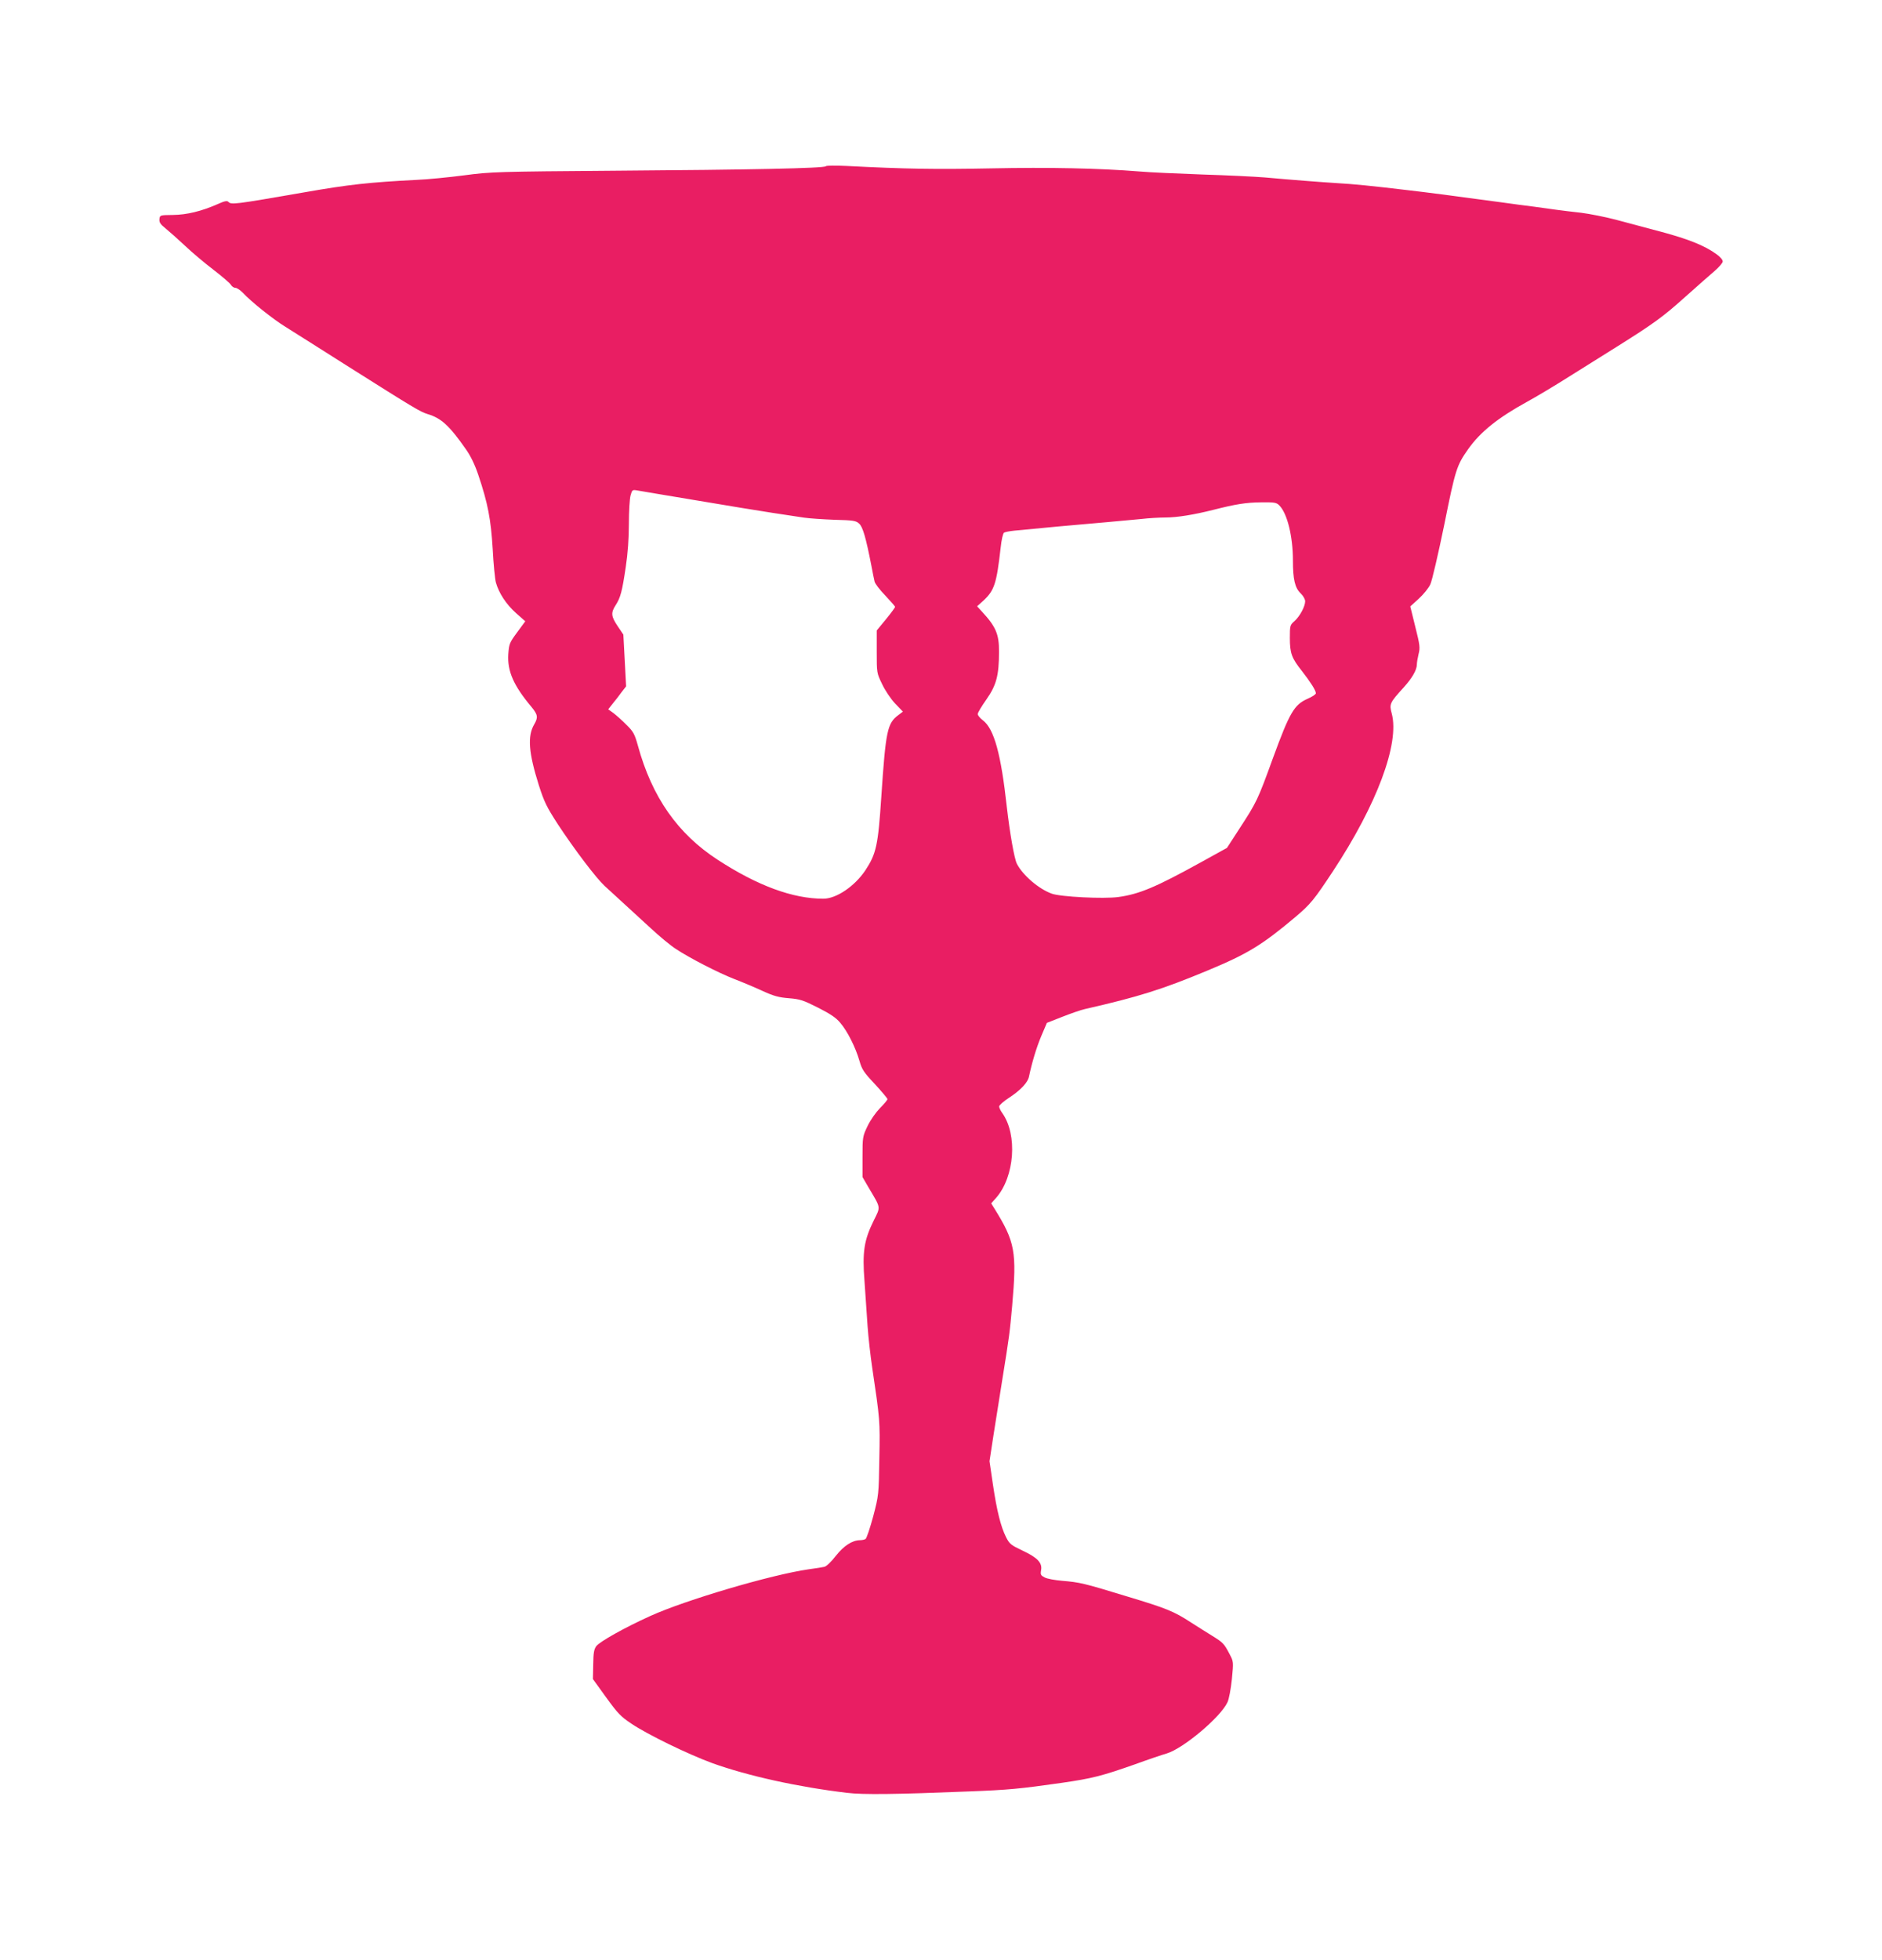
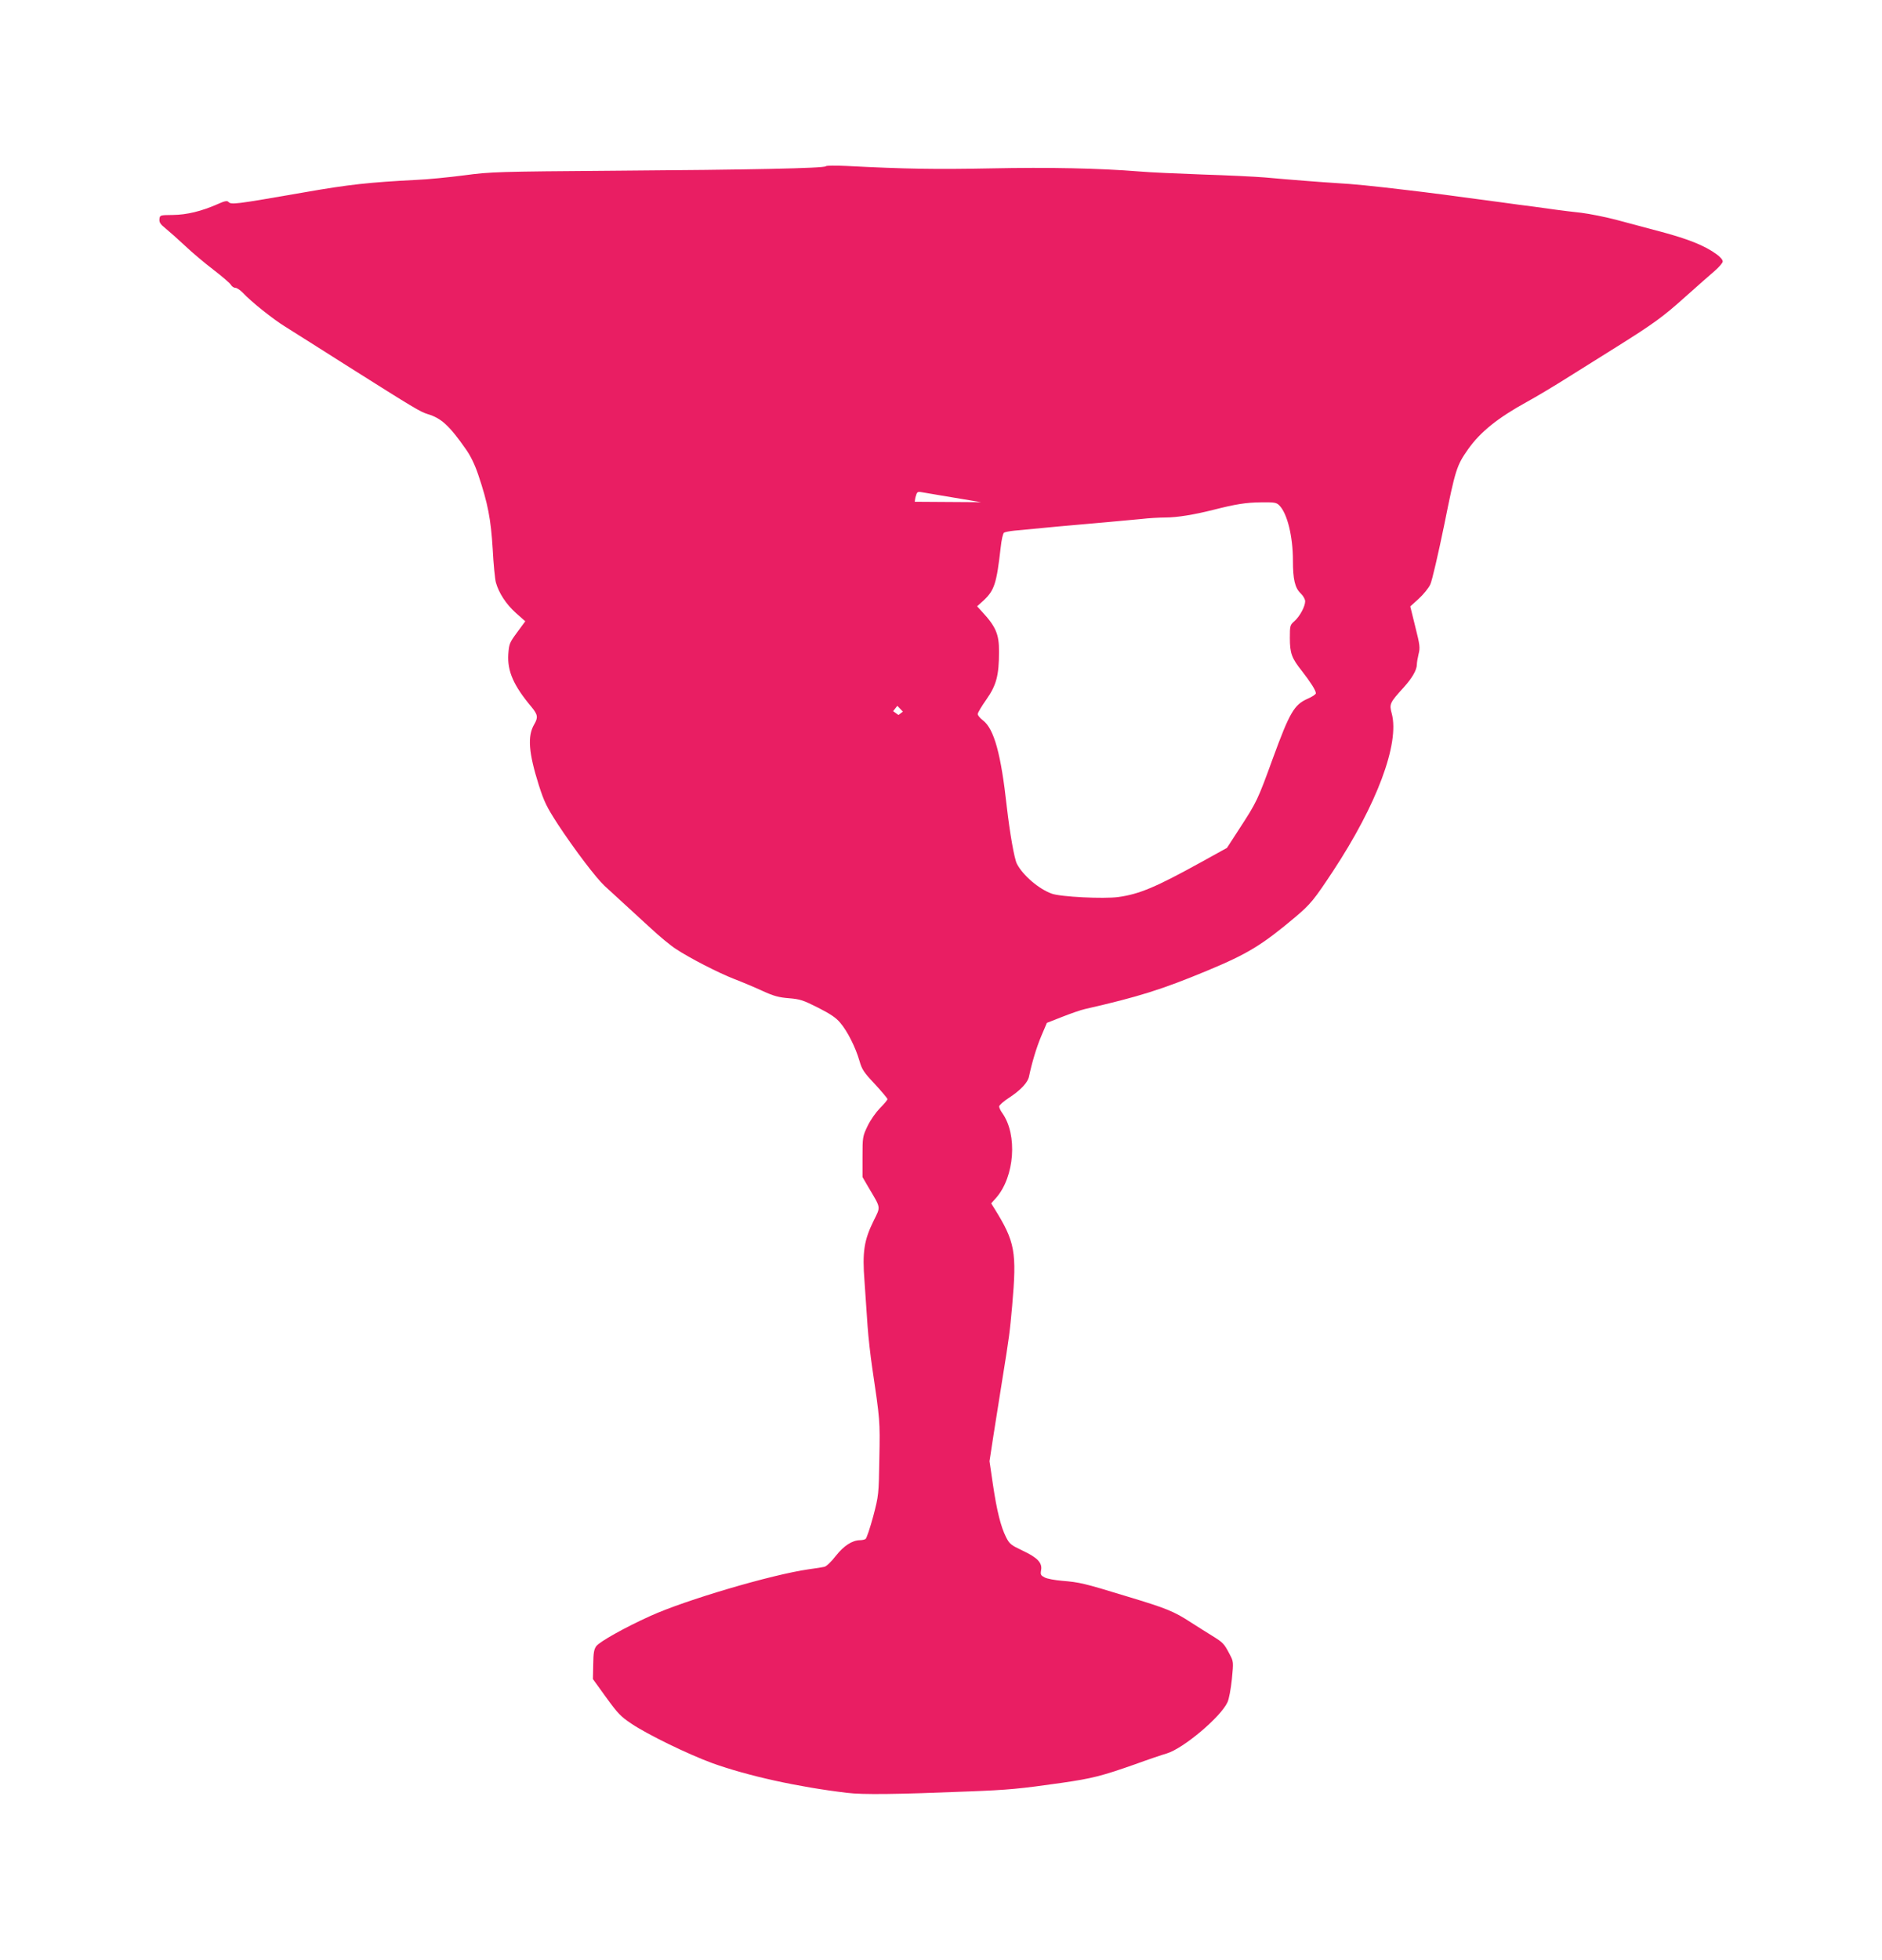
<svg xmlns="http://www.w3.org/2000/svg" version="1.0" width="1230pt" height="1280pt" viewBox="0 0 1230 1280" preserveAspectRatio="xMidYMid meet">
  <g transform="translate(0,1280) scale(0.1,-0.1)" fill="#e91e63" stroke="none">
-     <path d="M5397 11714 c-13 -13 -493 -23 -1367 -29 -786 -6 -821 -7 -995 -30 -99 -13 -241 -27 -315 -30 -308 -16 -439 -30 -730 -81 -466 -81 -478 -82 -498 -62 -8 8 -25 5 -69 -15 -107 -47 -202 -70 -293 -71 -84 -1 -85 -1 -88 -27 -2 -21 6 -34 39 -60 23 -19 81 -70 128 -114 47 -45 131 -115 186 -157 55 -42 106 -86 113 -97 7 -12 20 -21 30 -21 10 0 31 -14 48 -31 54 -59 200 -175 280 -224 43 -27 221 -139 394 -249 458 -289 485 -305 536 -321 87 -26 141 -75 248 -228 32 -45 59 -101 82 -169 63 -187 82 -289 94 -483 5 -99 15 -198 21 -220 19 -68 67 -142 131 -199 l61 -54 -53 -72 c-50 -68 -53 -75 -58 -143 -7 -111 35 -206 152 -345 41 -50 44 -68 17 -114 -45 -77 -36 -186 31 -398 35 -109 51 -141 124 -254 110 -167 250 -351 305 -402 24 -22 78 -72 120 -110 41 -38 123 -113 181 -166 58 -54 132 -115 165 -136 89 -59 277 -156 383 -197 52 -20 135 -55 185 -78 72 -33 106 -42 171 -47 73 -6 94 -13 189 -61 79 -40 118 -65 146 -99 47 -54 101 -162 126 -249 16 -56 28 -75 101 -152 45 -49 82 -93 82 -98 0 -6 -22 -32 -49 -59 -27 -28 -62 -77 -81 -117 -32 -67 -33 -72 -33 -201 l0 -132 40 -69 c82 -138 79 -122 33 -216 -63 -127 -75 -205 -60 -395 6 -87 15 -218 20 -292 5 -74 19 -196 30 -270 51 -345 52 -347 47 -595 -4 -239 -4 -241 -40 -379 -21 -77 -43 -143 -50 -148 -6 -4 -23 -8 -37 -8 -51 -1 -105 -36 -158 -103 -29 -38 -62 -69 -75 -71 -12 -3 -58 -10 -102 -16 -244 -35 -806 -201 -1035 -305 -168 -76 -330 -167 -353 -197 -15 -21 -19 -43 -20 -120 l-2 -95 86 -119 c75 -104 96 -126 165 -172 107 -72 371 -200 529 -258 234 -84 561 -156 880 -194 104 -13 325 -10 795 9 263 10 334 17 608 56 202 29 266 46 482 122 85 31 177 62 205 70 108 32 352 237 397 334 10 20 22 86 29 151 11 114 11 115 -15 164 -36 69 -43 76 -116 121 -36 22 -96 60 -135 85 -114 74 -158 92 -420 171 -284 87 -308 92 -425 102 -46 4 -97 13 -113 22 -25 13 -28 18 -23 47 9 48 -23 82 -121 128 -76 36 -85 43 -108 88 -34 68 -60 170 -86 346 l-22 150 26 170 c15 93 40 255 57 359 48 297 49 310 65 485 31 354 20 418 -117 638 l-20 32 33 37 c120 138 140 411 40 552 -12 16 -21 36 -21 44 0 8 29 34 65 57 75 49 122 99 130 138 19 90 48 188 80 264 l37 87 102 40 c56 22 122 45 146 50 351 80 504 128 800 251 265 110 358 167 578 352 97 82 122 113 244 298 287 435 436 834 384 1029 -17 63 -14 70 79 172 54 60 85 113 85 149 0 11 5 42 11 67 11 41 9 60 -21 178 l-33 134 55 50 c31 28 65 70 76 94 11 23 52 199 91 389 73 363 81 387 156 494 81 114 195 205 386 310 57 31 181 105 274 164 94 59 233 146 310 194 244 153 303 196 447 325 77 69 165 146 194 171 29 25 53 53 53 62 1 10 -17 31 -40 47 -76 56 -184 99 -359 146 -96 26 -231 62 -300 80 -69 18 -170 38 -225 45 -55 6 -129 15 -165 20 -36 5 -101 14 -145 20 -44 5 -145 19 -225 30 -351 47 -455 61 -610 79 -218 26 -346 39 -455 45 -97 6 -293 21 -470 37 -60 5 -243 14 -405 19 -162 6 -349 14 -415 20 -261 21 -588 28 -973 20 -359 -7 -552 -4 -942 16 -69 3 -129 3 -133 -2z m-847 -2182 c195 -33 420 -70 500 -82 80 -12 172 -26 205 -31 33 -5 122 -11 199 -14 125 -3 141 -6 162 -26 23 -22 43 -89 79 -274 8 -44 18 -91 21 -104 3 -13 34 -54 70 -91 35 -37 64 -70 64 -74 0 -4 -27 -41 -60 -81 l-60 -73 0 -139 c0 -138 0 -139 35 -211 19 -41 57 -97 85 -127 l51 -53 -29 -22 c-73 -54 -83 -101 -112 -532 -21 -320 -33 -374 -104 -482 -70 -105 -190 -186 -275 -186 -200 0 -430 85 -690 254 -262 170 -430 410 -522 746 -21 75 -29 91 -74 135 -27 28 -66 62 -85 77 l-35 25 30 38 c17 20 43 54 58 75 l29 37 -9 169 -9 169 -37 55 c-43 64 -46 87 -13 138 31 48 42 88 66 251 13 86 20 186 20 280 0 80 5 163 11 185 10 36 12 38 42 33 18 -3 192 -33 387 -65z m3811 -33 c52 -52 89 -202 89 -360 0 -123 13 -179 51 -215 16 -15 29 -38 29 -51 0 -34 -35 -99 -70 -130 -29 -25 -30 -30 -30 -110 0 -100 12 -132 79 -216 56 -72 91 -127 91 -145 0 -7 -24 -23 -54 -36 -88 -39 -117 -89 -226 -386 -101 -278 -106 -288 -222 -466 l-79 -122 -172 -95 c-292 -161 -400 -207 -538 -226 -96 -13 -378 1 -435 22 -86 31 -189 120 -228 195 -17 33 -46 199 -66 372 -38 346 -83 509 -156 565 -19 14 -34 33 -34 41 0 9 26 52 57 96 65 93 82 156 82 311 1 114 -20 164 -113 264 l-30 33 41 37 c72 67 86 110 113 347 5 49 15 93 22 97 6 4 37 10 67 13 138 14 433 41 611 56 69 6 166 15 217 20 50 6 122 10 160 10 76 0 186 18 313 50 146 37 212 48 313 49 86 1 99 -1 118 -20z" />
+     <path d="M5397 11714 c-13 -13 -493 -23 -1367 -29 -786 -6 -821 -7 -995 -30 -99 -13 -241 -27 -315 -30 -308 -16 -439 -30 -730 -81 -466 -81 -478 -82 -498 -62 -8 8 -25 5 -69 -15 -107 -47 -202 -70 -293 -71 -84 -1 -85 -1 -88 -27 -2 -21 6 -34 39 -60 23 -19 81 -70 128 -114 47 -45 131 -115 186 -157 55 -42 106 -86 113 -97 7 -12 20 -21 30 -21 10 0 31 -14 48 -31 54 -59 200 -175 280 -224 43 -27 221 -139 394 -249 458 -289 485 -305 536 -321 87 -26 141 -75 248 -228 32 -45 59 -101 82 -169 63 -187 82 -289 94 -483 5 -99 15 -198 21 -220 19 -68 67 -142 131 -199 l61 -54 -53 -72 c-50 -68 -53 -75 -58 -143 -7 -111 35 -206 152 -345 41 -50 44 -68 17 -114 -45 -77 -36 -186 31 -398 35 -109 51 -141 124 -254 110 -167 250 -351 305 -402 24 -22 78 -72 120 -110 41 -38 123 -113 181 -166 58 -54 132 -115 165 -136 89 -59 277 -156 383 -197 52 -20 135 -55 185 -78 72 -33 106 -42 171 -47 73 -6 94 -13 189 -61 79 -40 118 -65 146 -99 47 -54 101 -162 126 -249 16 -56 28 -75 101 -152 45 -49 82 -93 82 -98 0 -6 -22 -32 -49 -59 -27 -28 -62 -77 -81 -117 -32 -67 -33 -72 -33 -201 l0 -132 40 -69 c82 -138 79 -122 33 -216 -63 -127 -75 -205 -60 -395 6 -87 15 -218 20 -292 5 -74 19 -196 30 -270 51 -345 52 -347 47 -595 -4 -239 -4 -241 -40 -379 -21 -77 -43 -143 -50 -148 -6 -4 -23 -8 -37 -8 -51 -1 -105 -36 -158 -103 -29 -38 -62 -69 -75 -71 -12 -3 -58 -10 -102 -16 -244 -35 -806 -201 -1035 -305 -168 -76 -330 -167 -353 -197 -15 -21 -19 -43 -20 -120 l-2 -95 86 -119 c75 -104 96 -126 165 -172 107 -72 371 -200 529 -258 234 -84 561 -156 880 -194 104 -13 325 -10 795 9 263 10 334 17 608 56 202 29 266 46 482 122 85 31 177 62 205 70 108 32 352 237 397 334 10 20 22 86 29 151 11 114 11 115 -15 164 -36 69 -43 76 -116 121 -36 22 -96 60 -135 85 -114 74 -158 92 -420 171 -284 87 -308 92 -425 102 -46 4 -97 13 -113 22 -25 13 -28 18 -23 47 9 48 -23 82 -121 128 -76 36 -85 43 -108 88 -34 68 -60 170 -86 346 l-22 150 26 170 c15 93 40 255 57 359 48 297 49 310 65 485 31 354 20 418 -117 638 l-20 32 33 37 c120 138 140 411 40 552 -12 16 -21 36 -21 44 0 8 29 34 65 57 75 49 122 99 130 138 19 90 48 188 80 264 l37 87 102 40 c56 22 122 45 146 50 351 80 504 128 800 251 265 110 358 167 578 352 97 82 122 113 244 298 287 435 436 834 384 1029 -17 63 -14 70 79 172 54 60 85 113 85 149 0 11 5 42 11 67 11 41 9 60 -21 178 l-33 134 55 50 c31 28 65 70 76 94 11 23 52 199 91 389 73 363 81 387 156 494 81 114 195 205 386 310 57 31 181 105 274 164 94 59 233 146 310 194 244 153 303 196 447 325 77 69 165 146 194 171 29 25 53 53 53 62 1 10 -17 31 -40 47 -76 56 -184 99 -359 146 -96 26 -231 62 -300 80 -69 18 -170 38 -225 45 -55 6 -129 15 -165 20 -36 5 -101 14 -145 20 -44 5 -145 19 -225 30 -351 47 -455 61 -610 79 -218 26 -346 39 -455 45 -97 6 -293 21 -470 37 -60 5 -243 14 -405 19 -162 6 -349 14 -415 20 -261 21 -588 28 -973 20 -359 -7 -552 -4 -942 16 -69 3 -129 3 -133 -2z m-847 -2182 c195 -33 420 -70 500 -82 80 -12 172 -26 205 -31 33 -5 122 -11 199 -14 125 -3 141 -6 162 -26 23 -22 43 -89 79 -274 8 -44 18 -91 21 -104 3 -13 34 -54 70 -91 35 -37 64 -70 64 -74 0 -4 -27 -41 -60 -81 l-60 -73 0 -139 c0 -138 0 -139 35 -211 19 -41 57 -97 85 -127 l51 -53 -29 -22 l-35 25 30 38 c17 20 43 54 58 75 l29 37 -9 169 -9 169 -37 55 c-43 64 -46 87 -13 138 31 48 42 88 66 251 13 86 20 186 20 280 0 80 5 163 11 185 10 36 12 38 42 33 18 -3 192 -33 387 -65z m3811 -33 c52 -52 89 -202 89 -360 0 -123 13 -179 51 -215 16 -15 29 -38 29 -51 0 -34 -35 -99 -70 -130 -29 -25 -30 -30 -30 -110 0 -100 12 -132 79 -216 56 -72 91 -127 91 -145 0 -7 -24 -23 -54 -36 -88 -39 -117 -89 -226 -386 -101 -278 -106 -288 -222 -466 l-79 -122 -172 -95 c-292 -161 -400 -207 -538 -226 -96 -13 -378 1 -435 22 -86 31 -189 120 -228 195 -17 33 -46 199 -66 372 -38 346 -83 509 -156 565 -19 14 -34 33 -34 41 0 9 26 52 57 96 65 93 82 156 82 311 1 114 -20 164 -113 264 l-30 33 41 37 c72 67 86 110 113 347 5 49 15 93 22 97 6 4 37 10 67 13 138 14 433 41 611 56 69 6 166 15 217 20 50 6 122 10 160 10 76 0 186 18 313 50 146 37 212 48 313 49 86 1 99 -1 118 -20z" />
  </g>
</svg>